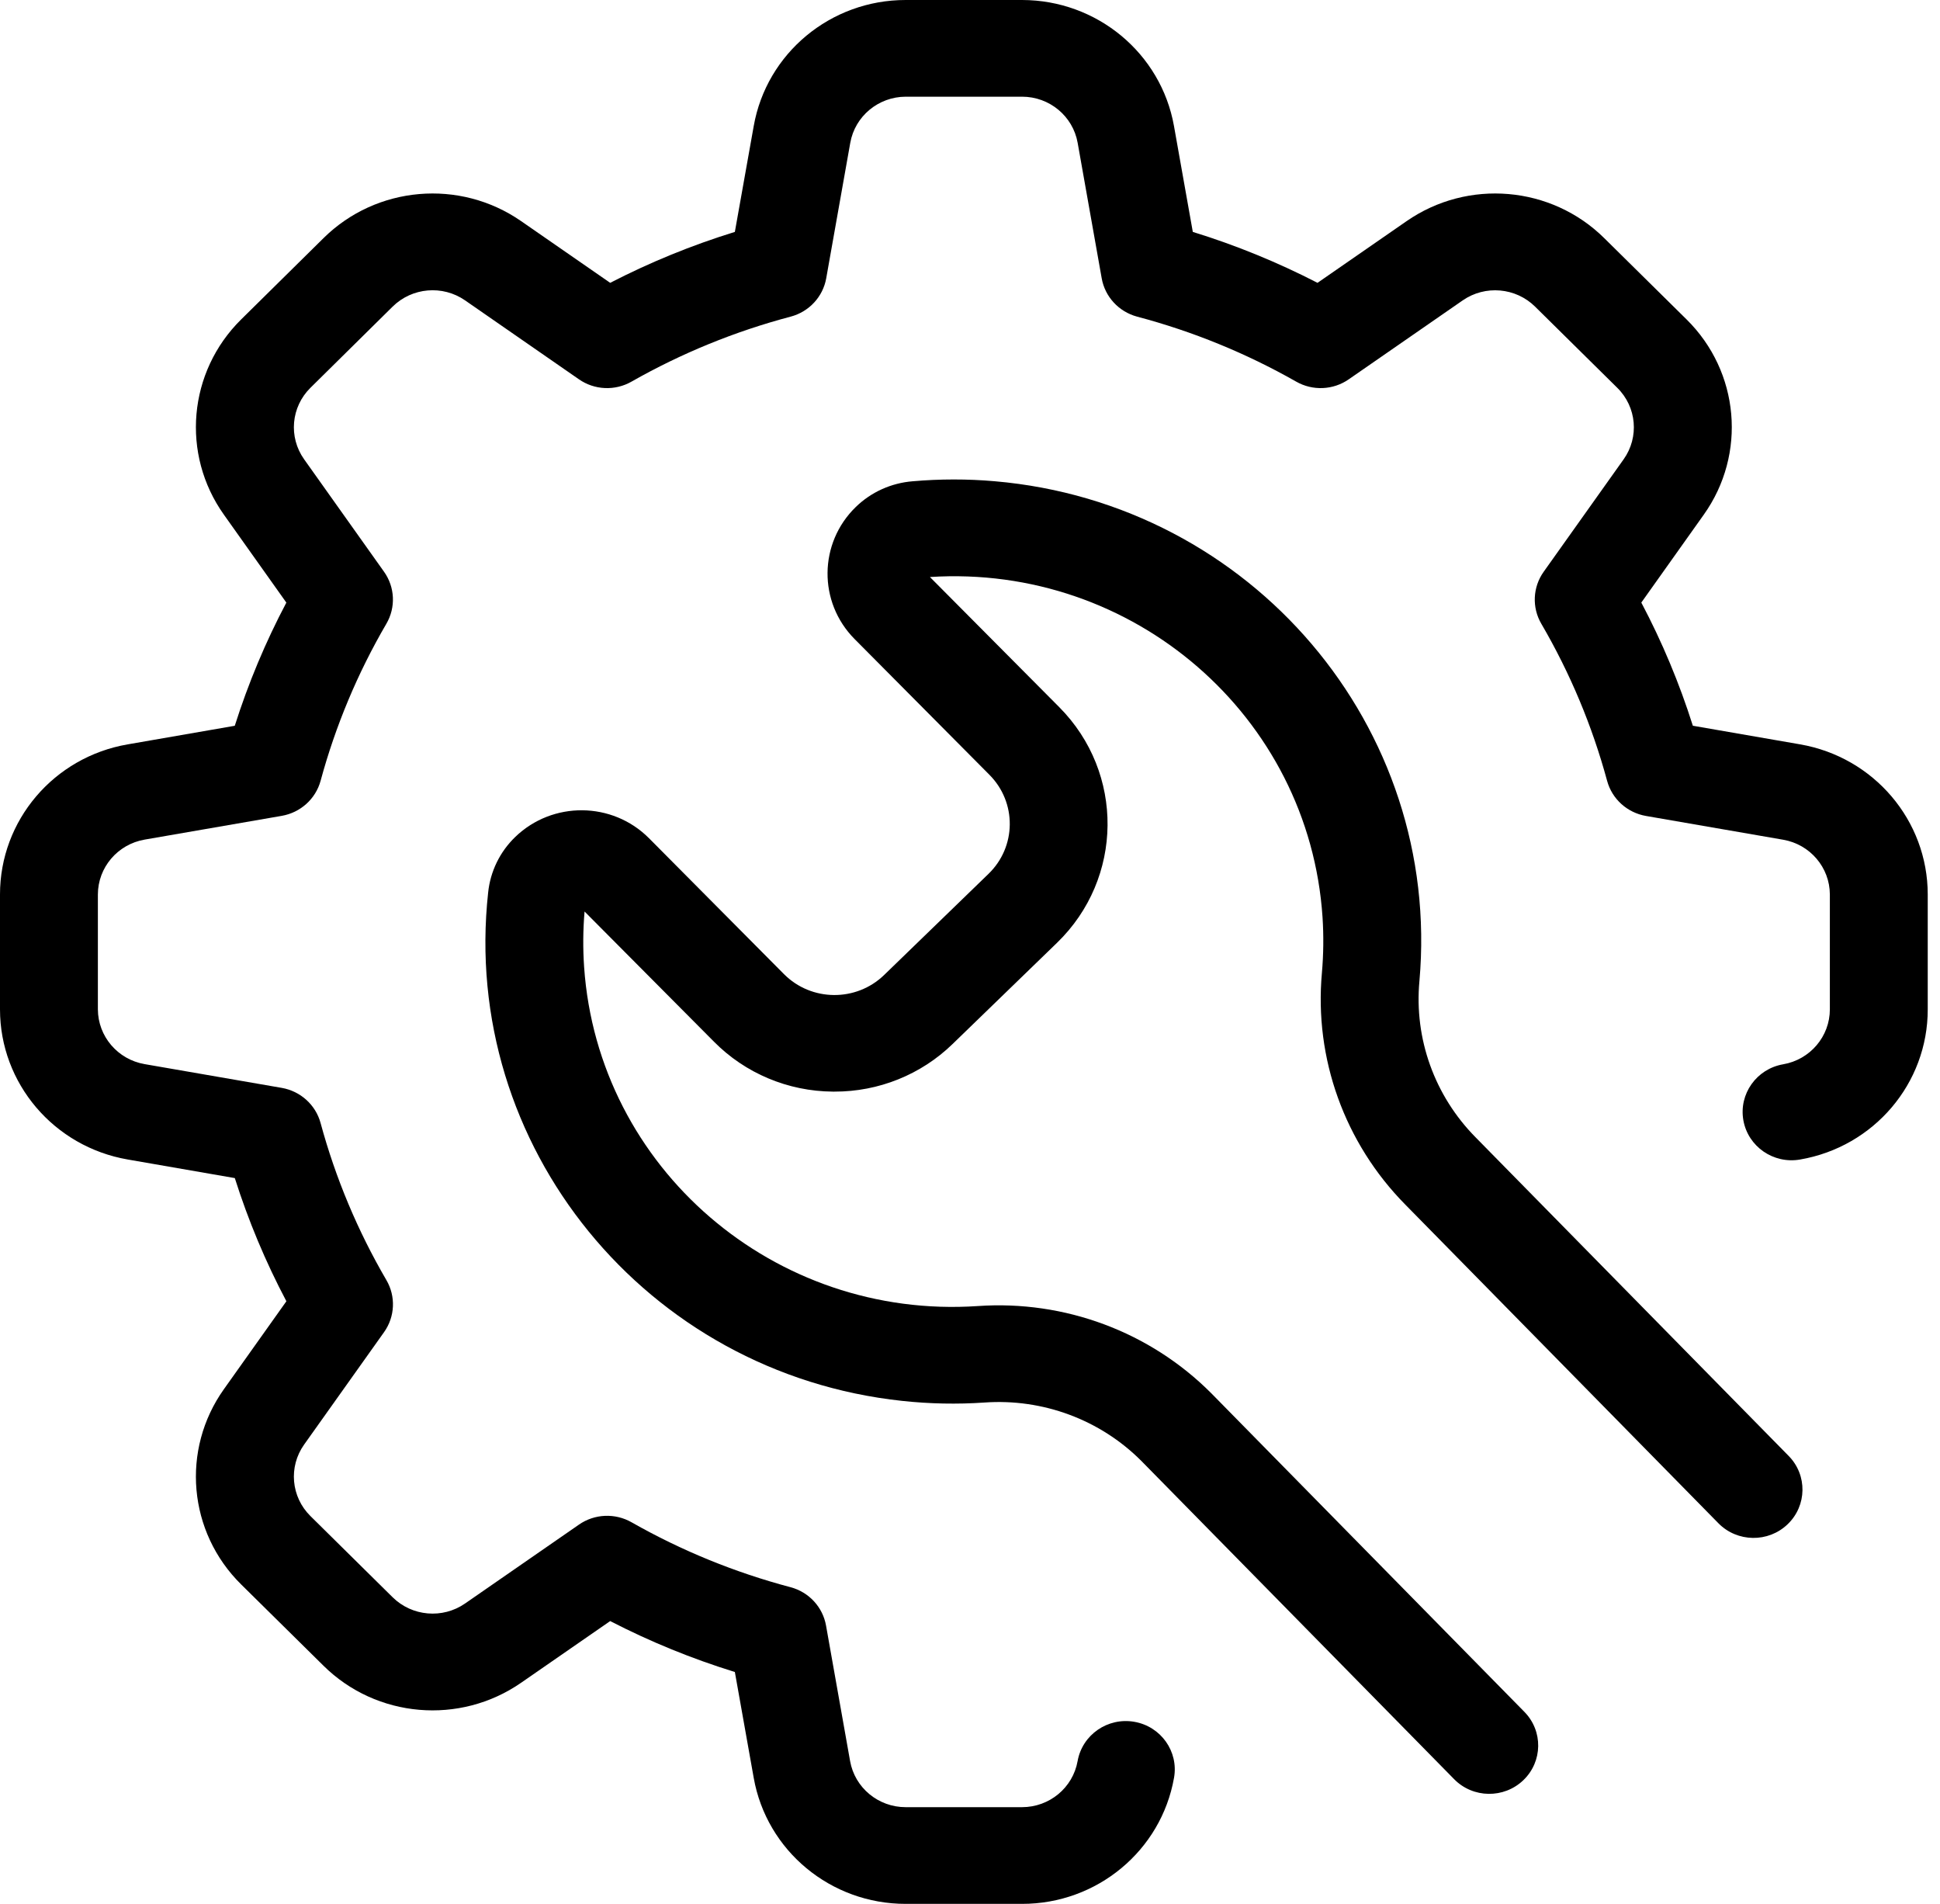
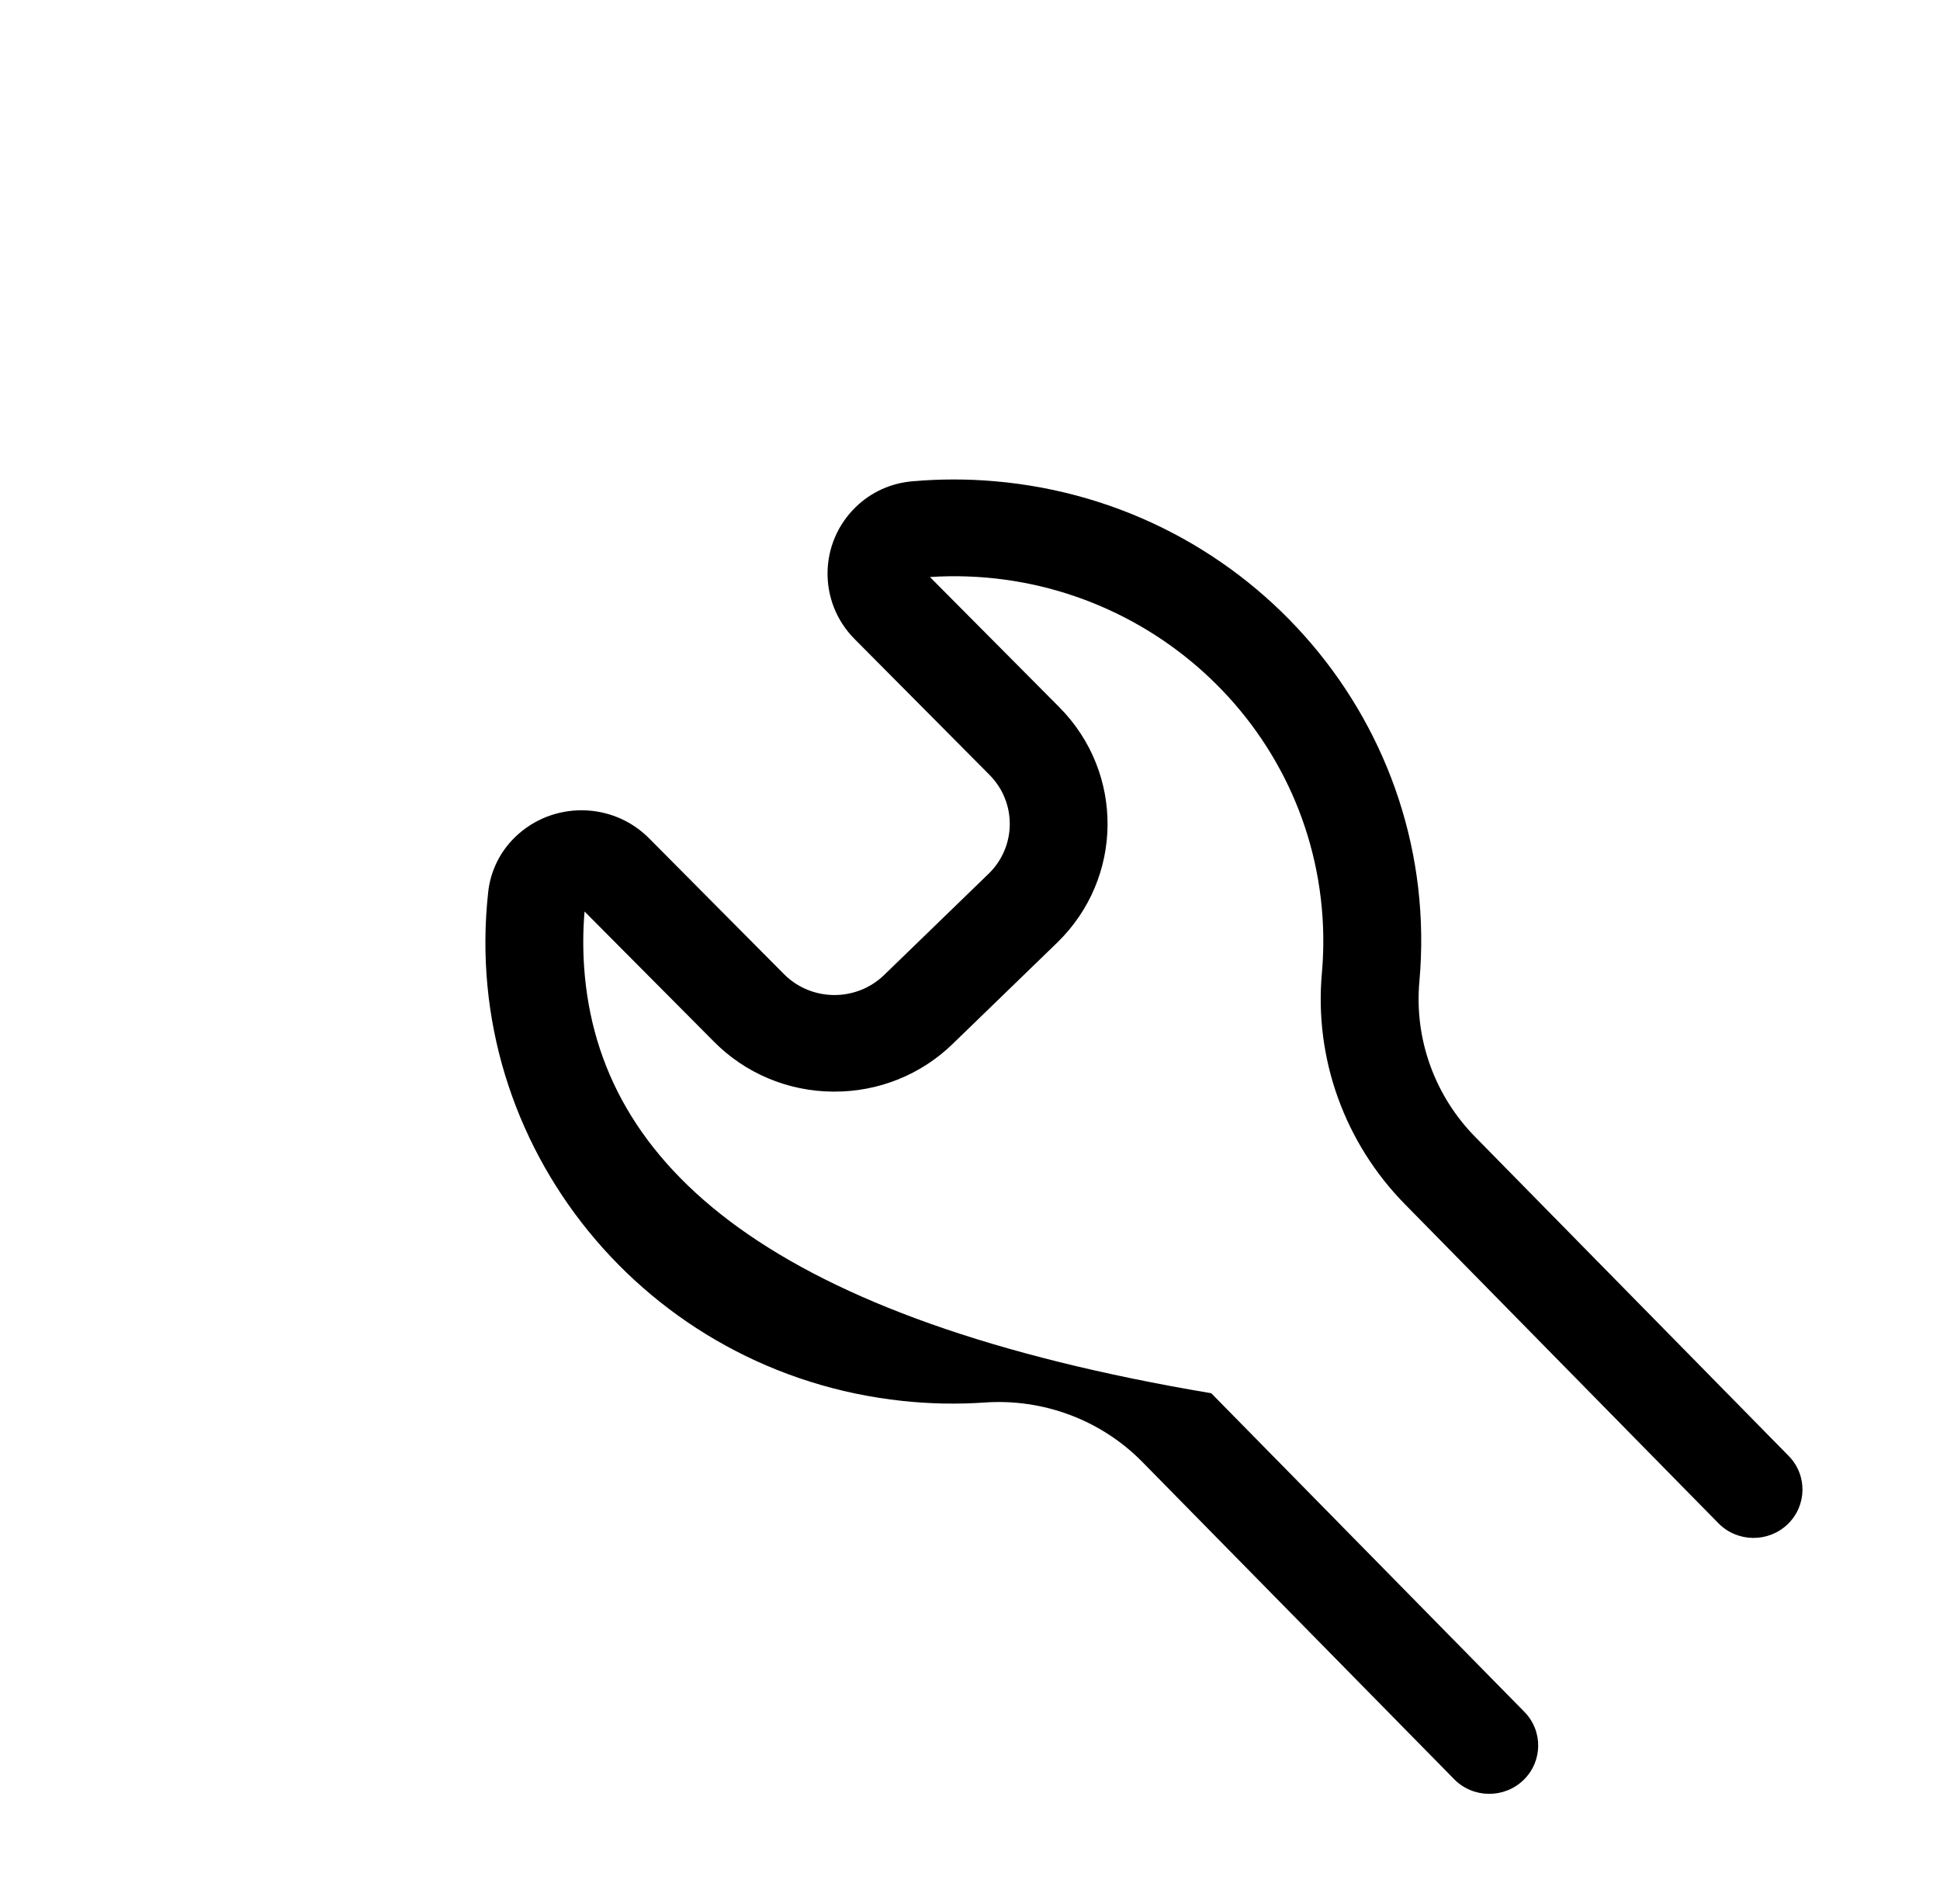
<svg xmlns="http://www.w3.org/2000/svg" width="53" height="52" viewBox="0 0 53 52" fill="none">
-   <path d="M49.176 20.33L46.248 19.822C45.881 18.662 45.41 17.536 44.84 16.458L46.546 14.058C47.724 12.403 47.525 10.152 46.075 8.723L43.829 6.506C42.383 5.074 40.102 4.878 38.426 6.041L35.994 7.725C34.903 7.163 33.763 6.697 32.587 6.334L32.073 3.444C31.719 1.453 29.968 0.001 27.921 2.81024e-06H24.744C22.695 -0.002 20.942 1.452 20.591 3.445L20.076 6.334C18.901 6.697 17.761 7.162 16.67 7.725L14.239 6.041C12.563 4.878 10.283 5.074 8.836 6.506L6.589 8.724C5.139 10.153 4.94 12.405 6.118 14.059L7.823 16.459C7.253 17.537 6.782 18.663 6.414 19.823L3.488 20.331C1.47 20.678 -0.002 22.409 2.84737e-06 24.432V27.568C0 29.59 1.472 31.32 3.489 31.669L6.415 32.177C6.783 33.337 7.254 34.463 7.824 35.541L6.118 37.941C4.94 39.596 5.139 41.847 6.589 43.276L8.836 45.494C10.283 46.926 12.563 47.122 14.239 45.959L16.67 44.276C17.761 44.839 18.901 45.304 20.076 45.667L20.591 48.557C20.943 50.549 22.696 52.002 24.744 52H27.921C29.969 52.002 31.722 50.549 32.074 48.556C32.202 47.838 31.716 47.153 30.988 47.027C30.261 46.901 29.568 47.381 29.44 48.099C29.311 48.828 28.67 49.359 27.921 49.359H24.744C23.995 49.36 23.353 48.828 23.224 48.099L22.567 44.399C22.478 43.895 22.101 43.486 21.601 43.352C20.081 42.95 18.62 42.354 17.256 41.579C16.805 41.321 16.242 41.345 15.816 41.642L12.704 43.797C12.091 44.221 11.257 44.149 10.727 43.626L8.481 41.408C7.951 40.885 7.878 40.062 8.308 39.456L10.492 36.385C10.792 35.964 10.817 35.408 10.556 34.963C9.77 33.616 9.165 32.173 8.758 30.672C8.623 30.176 8.209 29.802 7.697 29.713L3.951 29.064C3.215 28.937 2.677 28.306 2.674 27.568V24.432C2.675 23.692 3.213 23.06 3.951 22.932L7.698 22.283C8.209 22.194 8.622 21.822 8.758 21.328C9.165 19.827 9.769 18.384 10.555 17.037C10.816 16.591 10.791 16.036 10.491 15.615L8.308 12.544C7.878 11.938 7.951 11.115 8.481 10.592L10.727 8.374C11.257 7.851 12.091 7.779 12.704 8.203L15.815 10.359C16.241 10.656 16.804 10.681 17.255 10.422C18.619 9.647 20.08 9.05 21.601 8.648C22.103 8.515 22.482 8.107 22.572 7.601L23.229 3.901C23.358 3.174 23.997 2.643 24.744 2.641H27.921C28.67 2.64 29.312 3.172 29.441 3.901L30.098 7.601C30.187 8.105 30.564 8.513 31.064 8.648C32.584 9.05 34.045 9.647 35.409 10.422C35.86 10.681 36.423 10.656 36.849 10.359L39.961 8.204C40.574 7.78 41.408 7.852 41.938 8.375L44.184 10.593C44.714 11.116 44.787 11.939 44.357 12.545L42.173 15.616C41.873 16.037 41.848 16.593 42.109 17.038C42.895 18.385 43.499 19.827 43.906 21.328C44.041 21.824 44.455 22.197 44.967 22.286L48.714 22.935C49.451 23.062 49.989 23.693 49.991 24.432V27.568C49.991 28.308 49.452 28.942 48.714 29.069C47.987 29.195 47.501 29.88 47.628 30.598C47.756 31.317 48.45 31.797 49.177 31.67C51.196 31.323 52.668 29.591 52.665 27.568V24.432C52.665 22.409 51.194 20.679 49.176 20.33Z" fill="black" />
-   <path d="M48.865 39.765L40.311 31.062C39.193 29.93 38.632 28.371 38.778 26.796C39.392 19.862 34.196 13.75 27.174 13.144C26.428 13.079 25.678 13.08 24.933 13.145C24.348 13.192 23.799 13.44 23.381 13.846C22.364 14.833 22.349 16.447 23.346 17.453L27.032 21.163C27.781 21.917 27.77 23.127 27.007 23.866C27.007 23.867 27.006 23.867 27.006 23.867L24.153 26.631C23.389 27.369 22.164 27.358 21.416 26.604L17.73 22.894C16.73 21.89 15.096 21.875 14.076 22.86C13.657 23.264 13.395 23.802 13.336 24.378C12.578 31.298 17.644 37.515 24.653 38.263C25.398 38.343 26.148 38.358 26.895 38.307C28.489 38.194 30.054 38.775 31.177 39.898L39.726 48.594C40.24 49.118 41.087 49.13 41.617 48.622C42.147 48.114 42.16 47.279 41.645 46.755L33.091 38.053C31.42 36.377 29.09 35.507 26.714 35.672C21.155 36.048 16.339 31.903 15.958 26.414C15.923 25.908 15.927 25.401 15.97 24.896L19.505 28.451C20.359 29.315 21.528 29.806 22.752 29.815H22.797C24.004 29.818 25.163 29.351 26.023 28.516L28.876 25.752C30.694 23.992 30.722 21.11 28.939 19.315L25.405 15.76C30.965 15.402 35.767 19.562 36.131 25.052C36.164 25.558 36.158 26.066 36.114 26.571C35.901 28.91 36.735 31.225 38.397 32.906L46.946 41.604C47.46 42.127 48.307 42.14 48.837 41.632C49.367 41.124 49.38 40.288 48.865 39.765Z" fill="black" />
+   <path d="M48.865 39.765L40.311 31.062C39.193 29.93 38.632 28.371 38.778 26.796C39.392 19.862 34.196 13.75 27.174 13.144C26.428 13.079 25.678 13.08 24.933 13.145C24.348 13.192 23.799 13.44 23.381 13.846C22.364 14.833 22.349 16.447 23.346 17.453L27.032 21.163C27.781 21.917 27.77 23.127 27.007 23.866C27.007 23.867 27.006 23.867 27.006 23.867L24.153 26.631C23.389 27.369 22.164 27.358 21.416 26.604L17.73 22.894C16.73 21.89 15.096 21.875 14.076 22.86C13.657 23.264 13.395 23.802 13.336 24.378C12.578 31.298 17.644 37.515 24.653 38.263C25.398 38.343 26.148 38.358 26.895 38.307C28.489 38.194 30.054 38.775 31.177 39.898L39.726 48.594C40.24 49.118 41.087 49.13 41.617 48.622C42.147 48.114 42.16 47.279 41.645 46.755L33.091 38.053C21.155 36.048 16.339 31.903 15.958 26.414C15.923 25.908 15.927 25.401 15.97 24.896L19.505 28.451C20.359 29.315 21.528 29.806 22.752 29.815H22.797C24.004 29.818 25.163 29.351 26.023 28.516L28.876 25.752C30.694 23.992 30.722 21.11 28.939 19.315L25.405 15.76C30.965 15.402 35.767 19.562 36.131 25.052C36.164 25.558 36.158 26.066 36.114 26.571C35.901 28.91 36.735 31.225 38.397 32.906L46.946 41.604C47.46 42.127 48.307 42.14 48.837 41.632C49.367 41.124 49.38 40.288 48.865 39.765Z" fill="black" />
</svg>